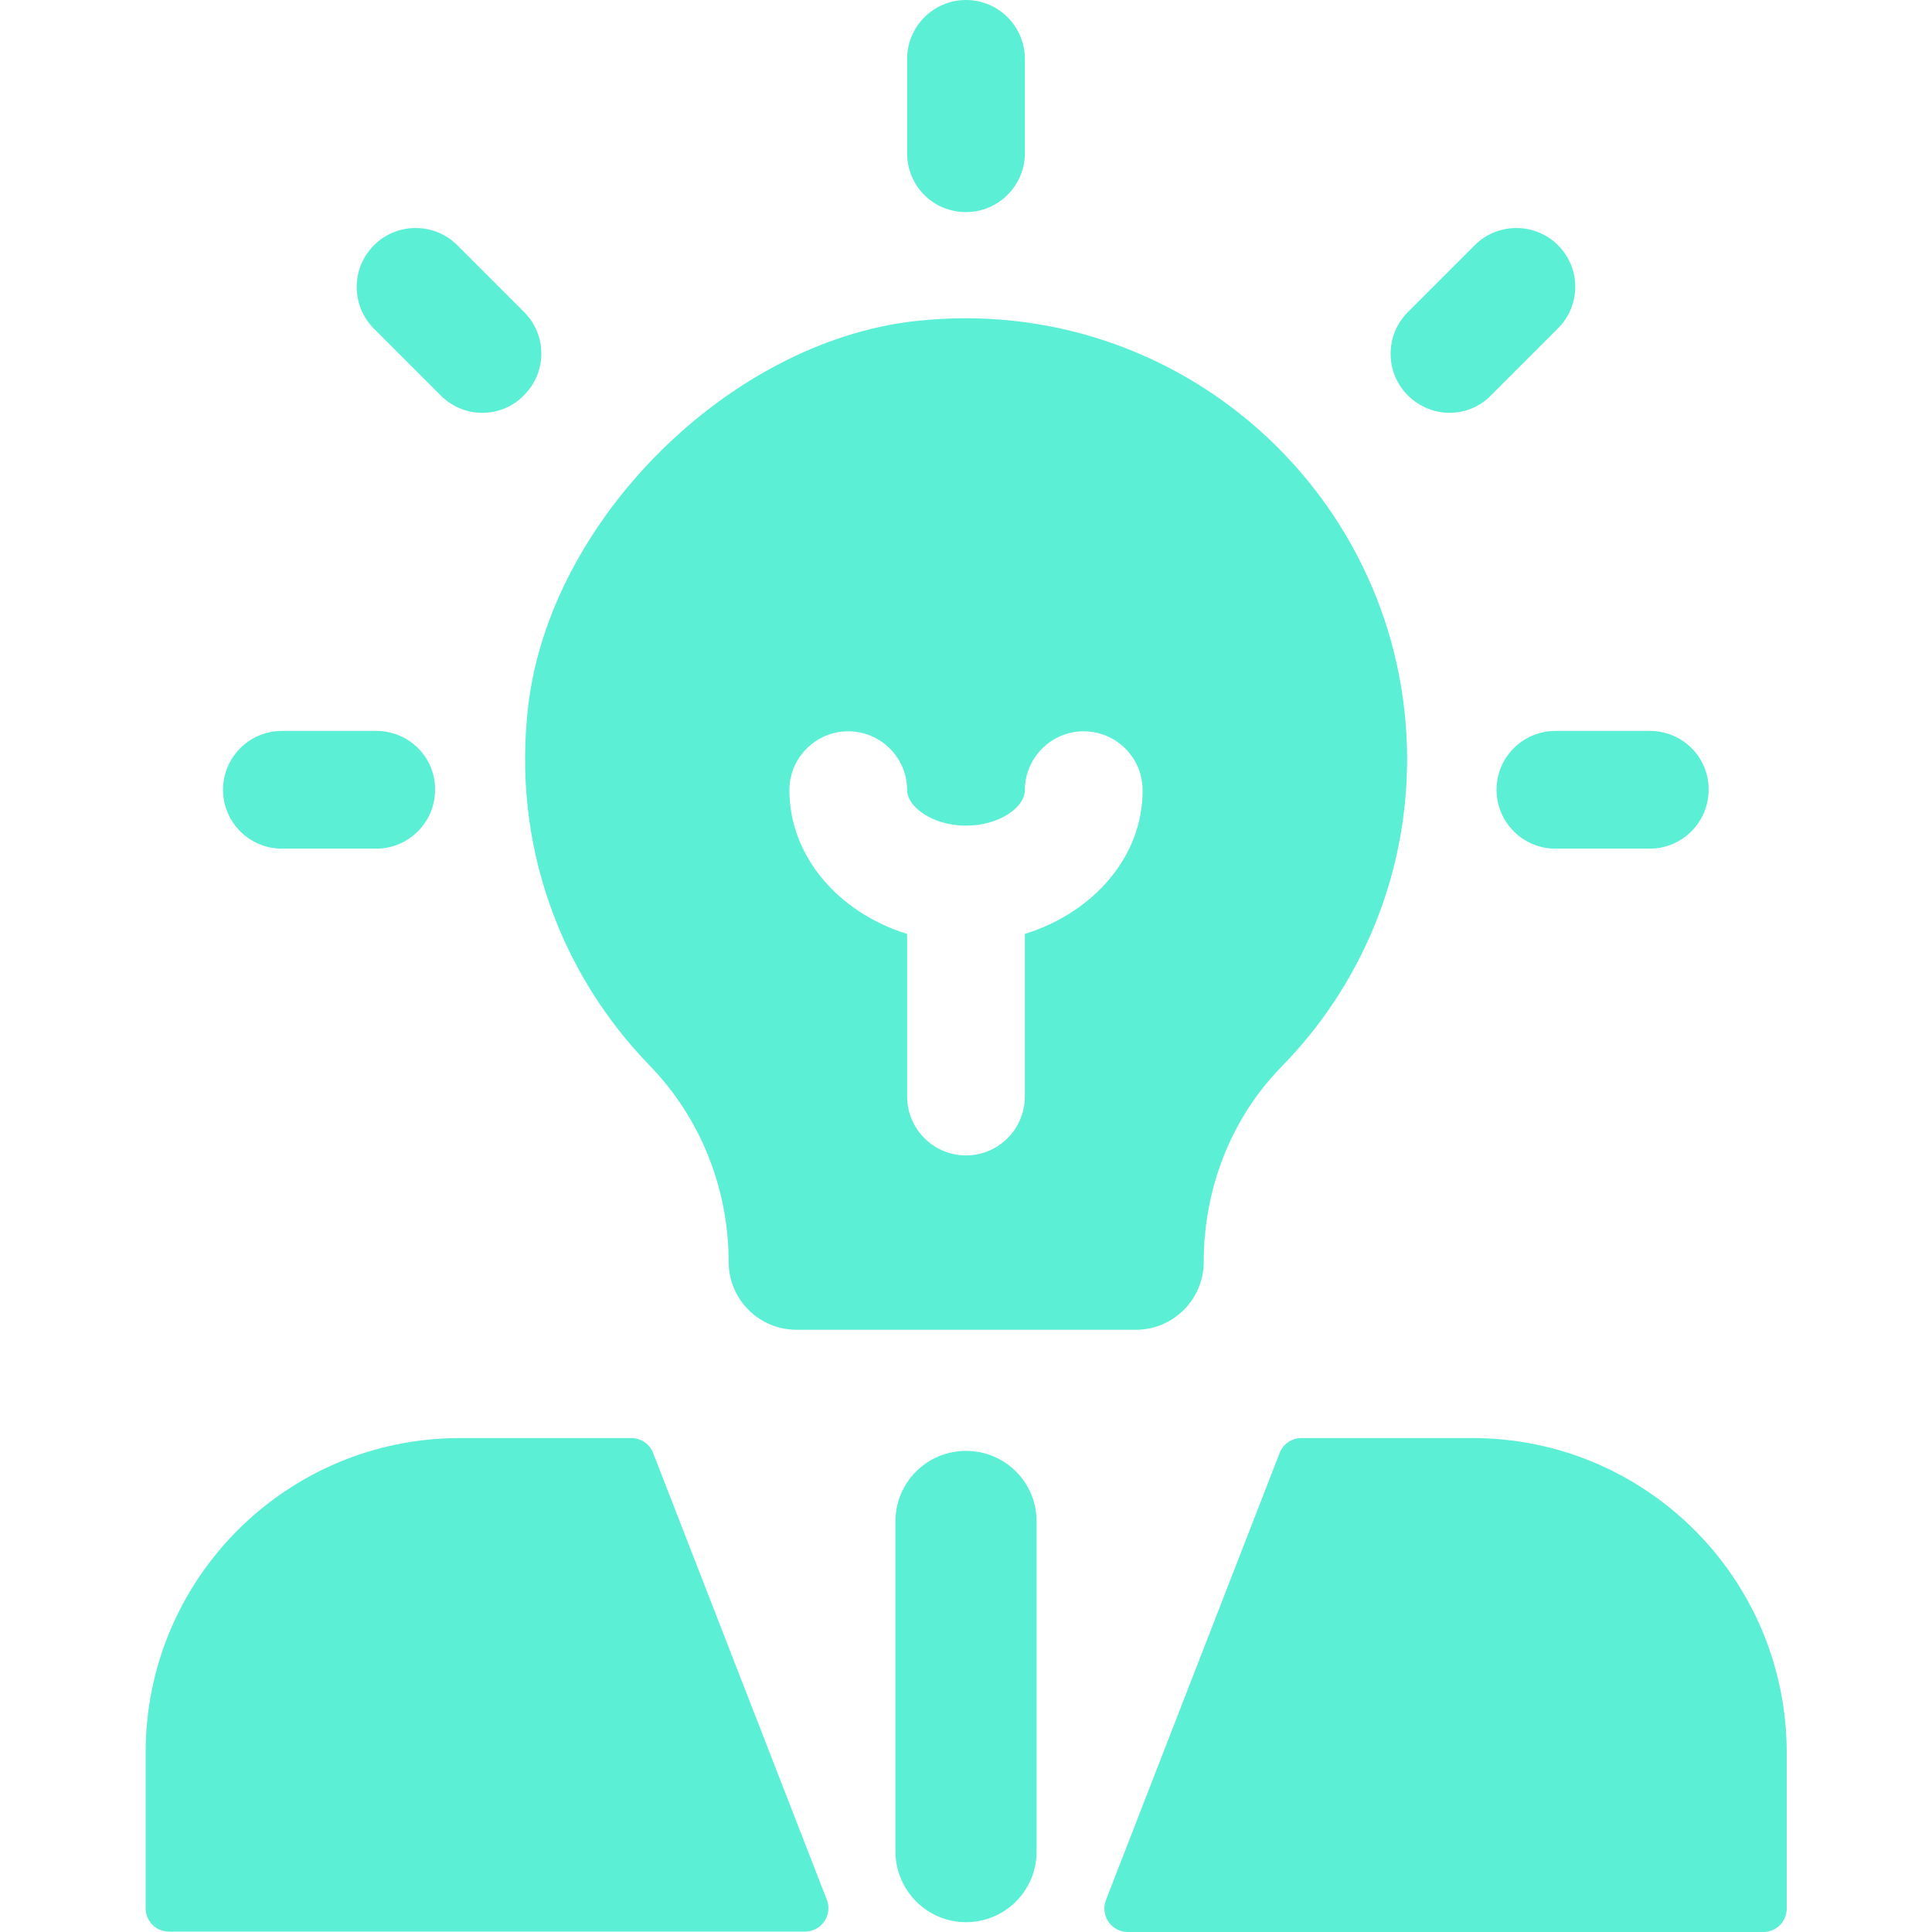
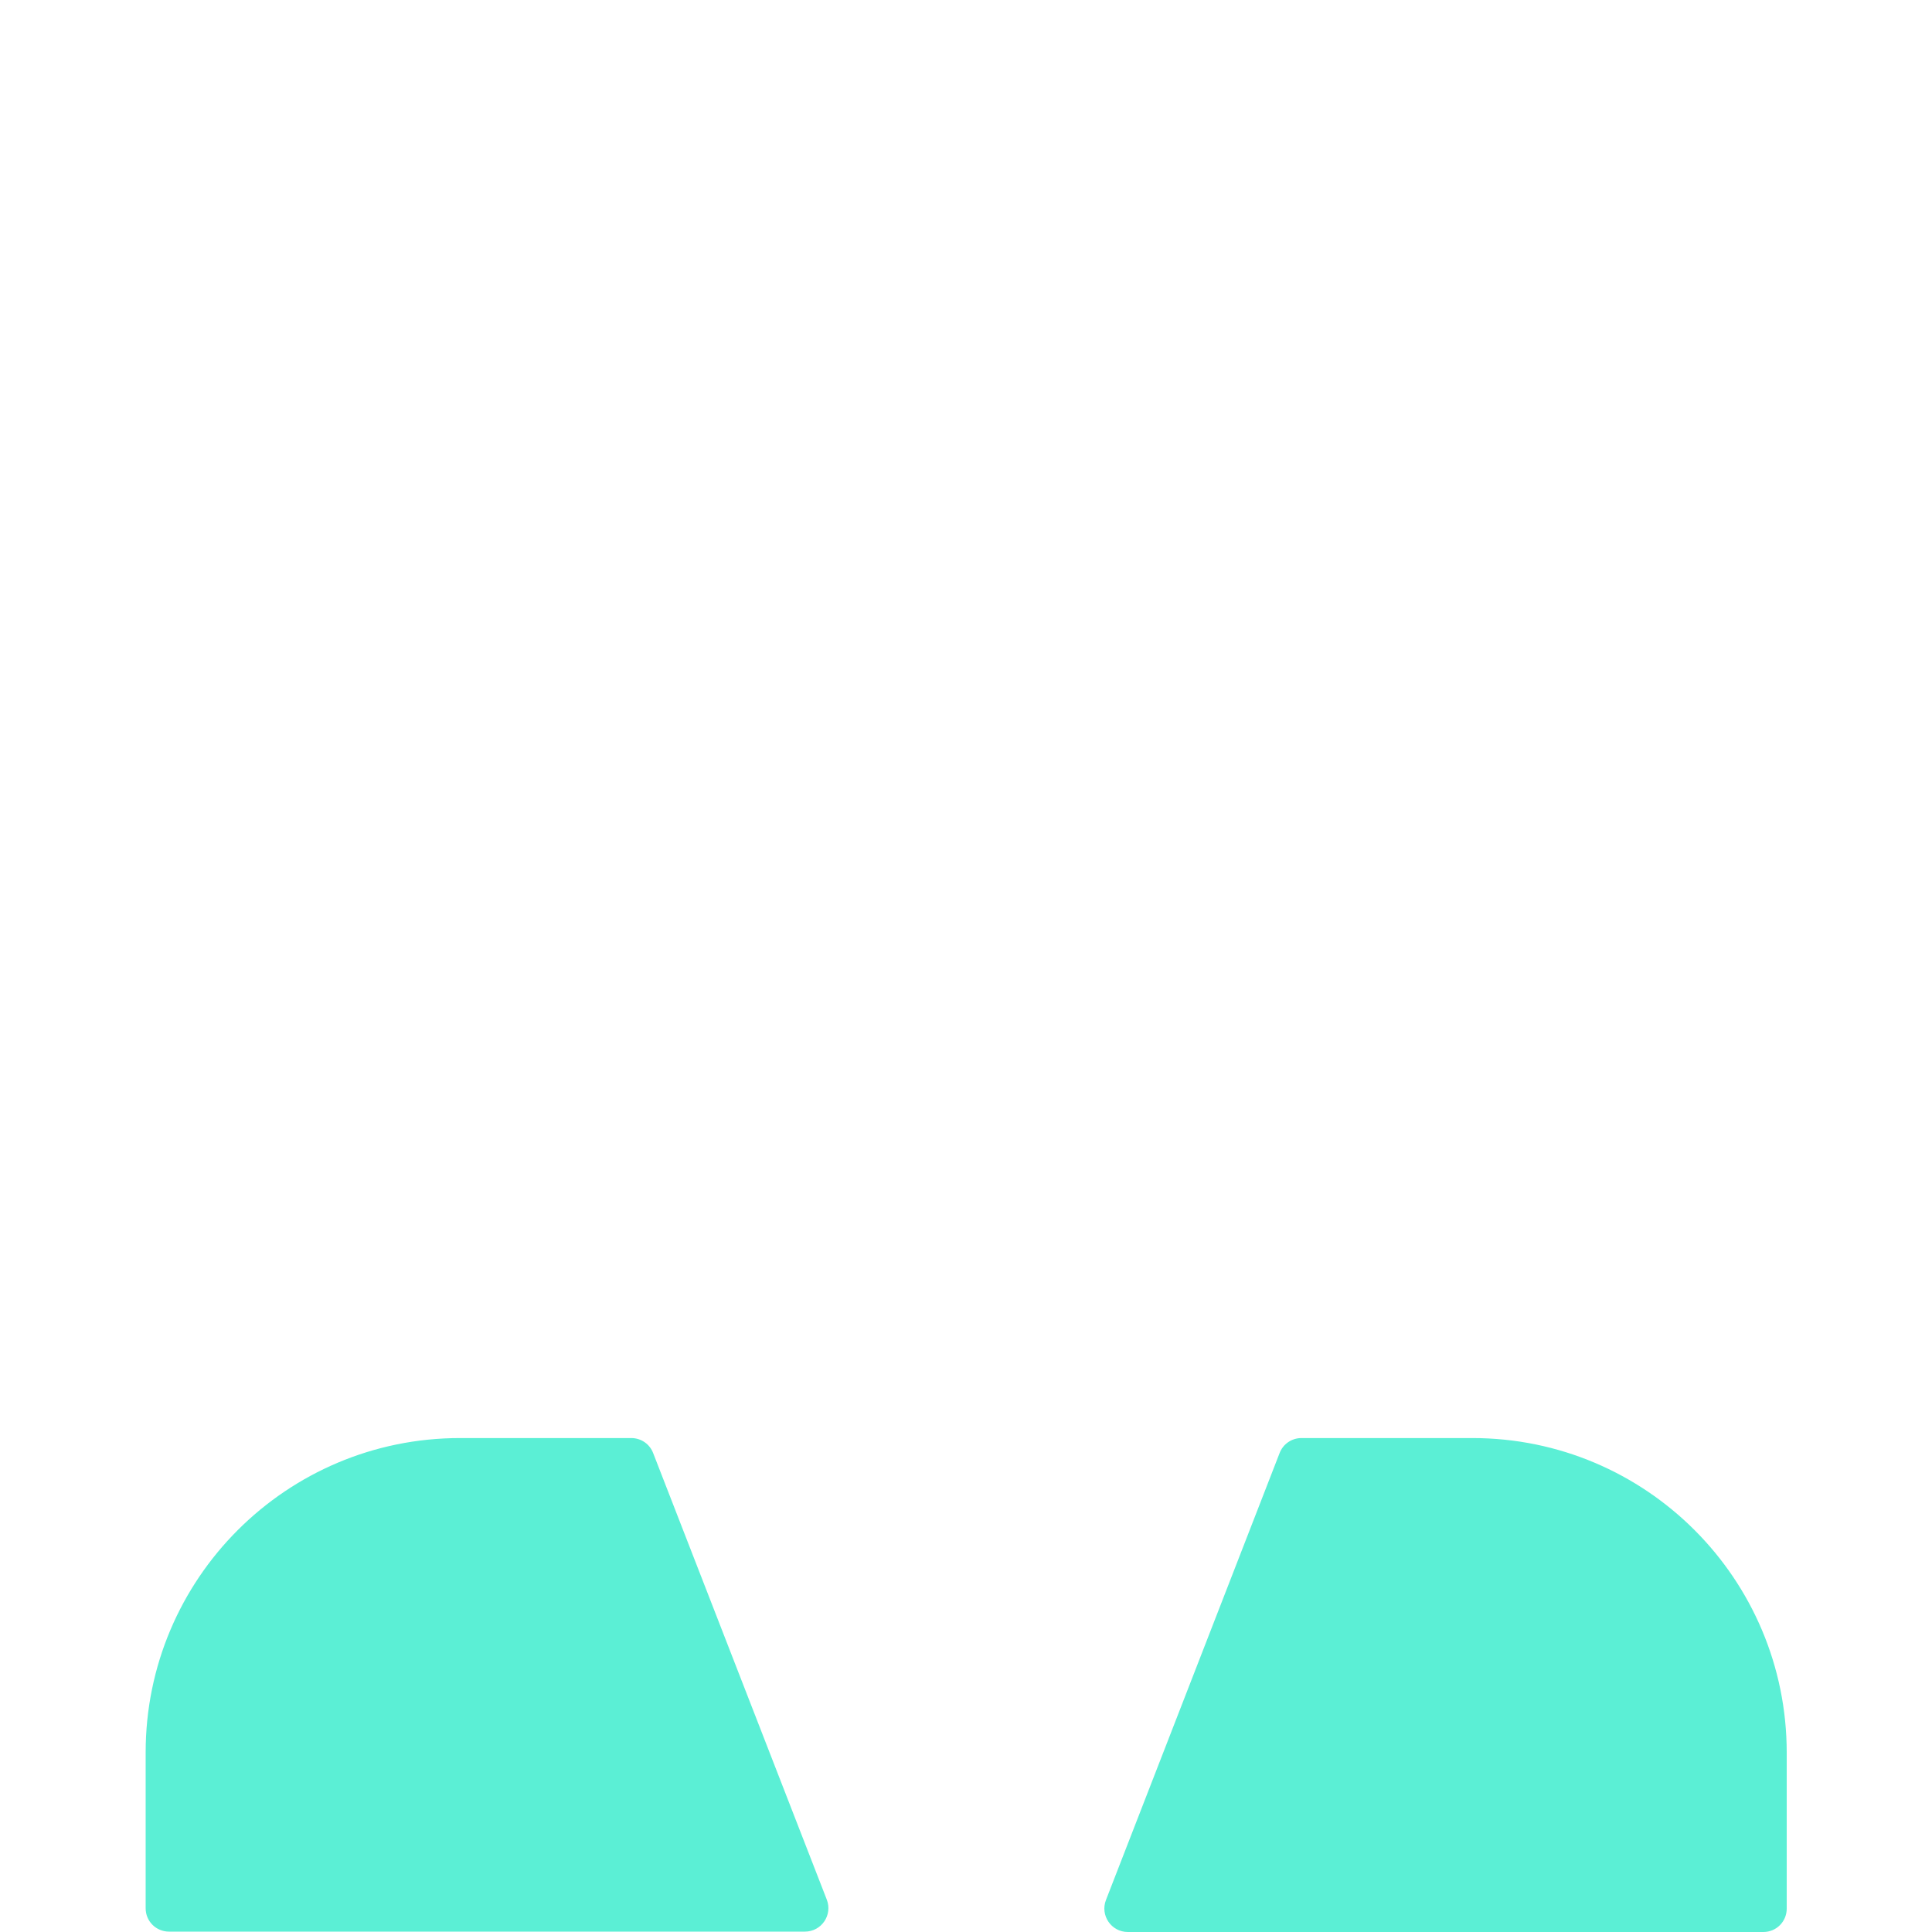
<svg xmlns="http://www.w3.org/2000/svg" version="1.1" x="0px" y="0px" viewBox="0 0 512 512" style="enable-background:new 0 0 512 512;" xml:space="preserve">
  <style type="text/css">
	.st0{fill:#5BEFD5;}
</style>
  <g id="data-collection-mobile">
</g>
  <g id="data-annotation">
</g>
  <g id="team-collaboration">
</g>
  <g id="neural-network">
</g>
  <g id="educate">
</g>
  <g id="driving-sales">
</g>
  <g id="engage-customers">
</g>
  <g id="sales-offers">
</g>
  <g id="new-product-service">
    <g>
      <g>
        <path class="st0" d="M173.1,385.1c-0.9-2.4-3.2-4-5.8-4h-45.4c-46,0-83.3,37.3-83.3,83.3v41.3c0,3.5,2.8,6.2,6.2,6.2h168.5     c4.4,0,7.4-4.4,5.8-8.5L173.1,385.1z M390.2,381.1h-45.3c-2.6,0-4.9,1.6-5.8,4l-46,118.4c-1.6,4.1,1.4,8.5,5.8,8.5h168.4     c3.5,0,6.2-2.8,6.2-6.2v-41.3C473.5,418.4,436.2,381.1,390.2,381.1z" />
-         <path class="st0" d="M99.7,193.7h-25c-8.6,0-15.6,7-15.6,15.6c0,8.6,7,15.6,15.6,15.6h25c8.6,0,15.6-7,15.6-15.6     C115.4,200.7,108.4,193.7,99.7,193.7z M256,56.2c8.6,0,15.6-7,15.6-15.6v-25C271.6,7,264.6,0,256,0c-8.6,0-15.6,7-15.6,15.6v25     C240.4,49.3,247.3,56.2,256,56.2z M138.9,82.7L121.2,65c-6.1-6.1-16-6.1-22.1,0c-6.1,6.1-6.1,16,0,22.1l17.7,17.7     c3.1,3.1,7,4.6,11,4.6c4,0,8-1.5,11-4.6C145,98.7,145,88.8,138.9,82.7z M256,384.5c-10.4,0-18.7,8.4-18.7,18.7l0,87.4     c0,10.4,8.4,18.8,18.7,18.8c10.4,0,18.7-8.4,18.7-18.7l0-87.4C274.8,392.9,266.4,384.5,256,384.5z M412.9,65     c-6.1-6.1-16-6.1-22.1,0l-17.7,17.7c-6.1,6.1-6.1,16,0,22.1c3.1,3,7,4.6,11,4.6c4,0,8-1.5,11-4.6l17.7-17.7     C419,81,419,71.1,412.9,65z M242.4,85.1C193.2,90.7,145.8,137.8,140,187c-4.4,37.1,8.7,71.2,32.1,95.3c13.5,13.9,21,32.6,21,52.1     v0c0,9.9,8,18,18,18h89.9c9.9,0,18-8,18-18c0-19.2,7.1-37.9,20.6-51.7c20.6-21,33.3-49.8,33.3-81.6     C372.8,132.2,313,77.2,242.4,85.1z M271.6,247.5v43.1c0,8.6-7,15.6-15.6,15.6c-8.6,0-15.6-7-15.6-15.6v-43.1     c-18.1-5.6-31.2-20.5-31.2-38.1c0-8.6,7-15.6,15.6-15.6c8.6,0,15.6,7,15.6,15.6c0,4.4,6.7,9.4,15.6,9.4c8.9,0,15.6-4.9,15.6-9.4     c0-8.6,7-15.6,15.6-15.6c8.6,0,15.6,7,15.6,15.6C302.9,227,289.7,241.9,271.6,247.5z M437.2,193.7h-25c-8.6,0-15.6,7-15.6,15.6     c0,8.6,7,15.6,15.6,15.6h25c8.6,0,15.6-7,15.6-15.6C452.9,200.7,445.9,193.7,437.2,193.7z" />
      </g>
    </g>
  </g>
</svg>